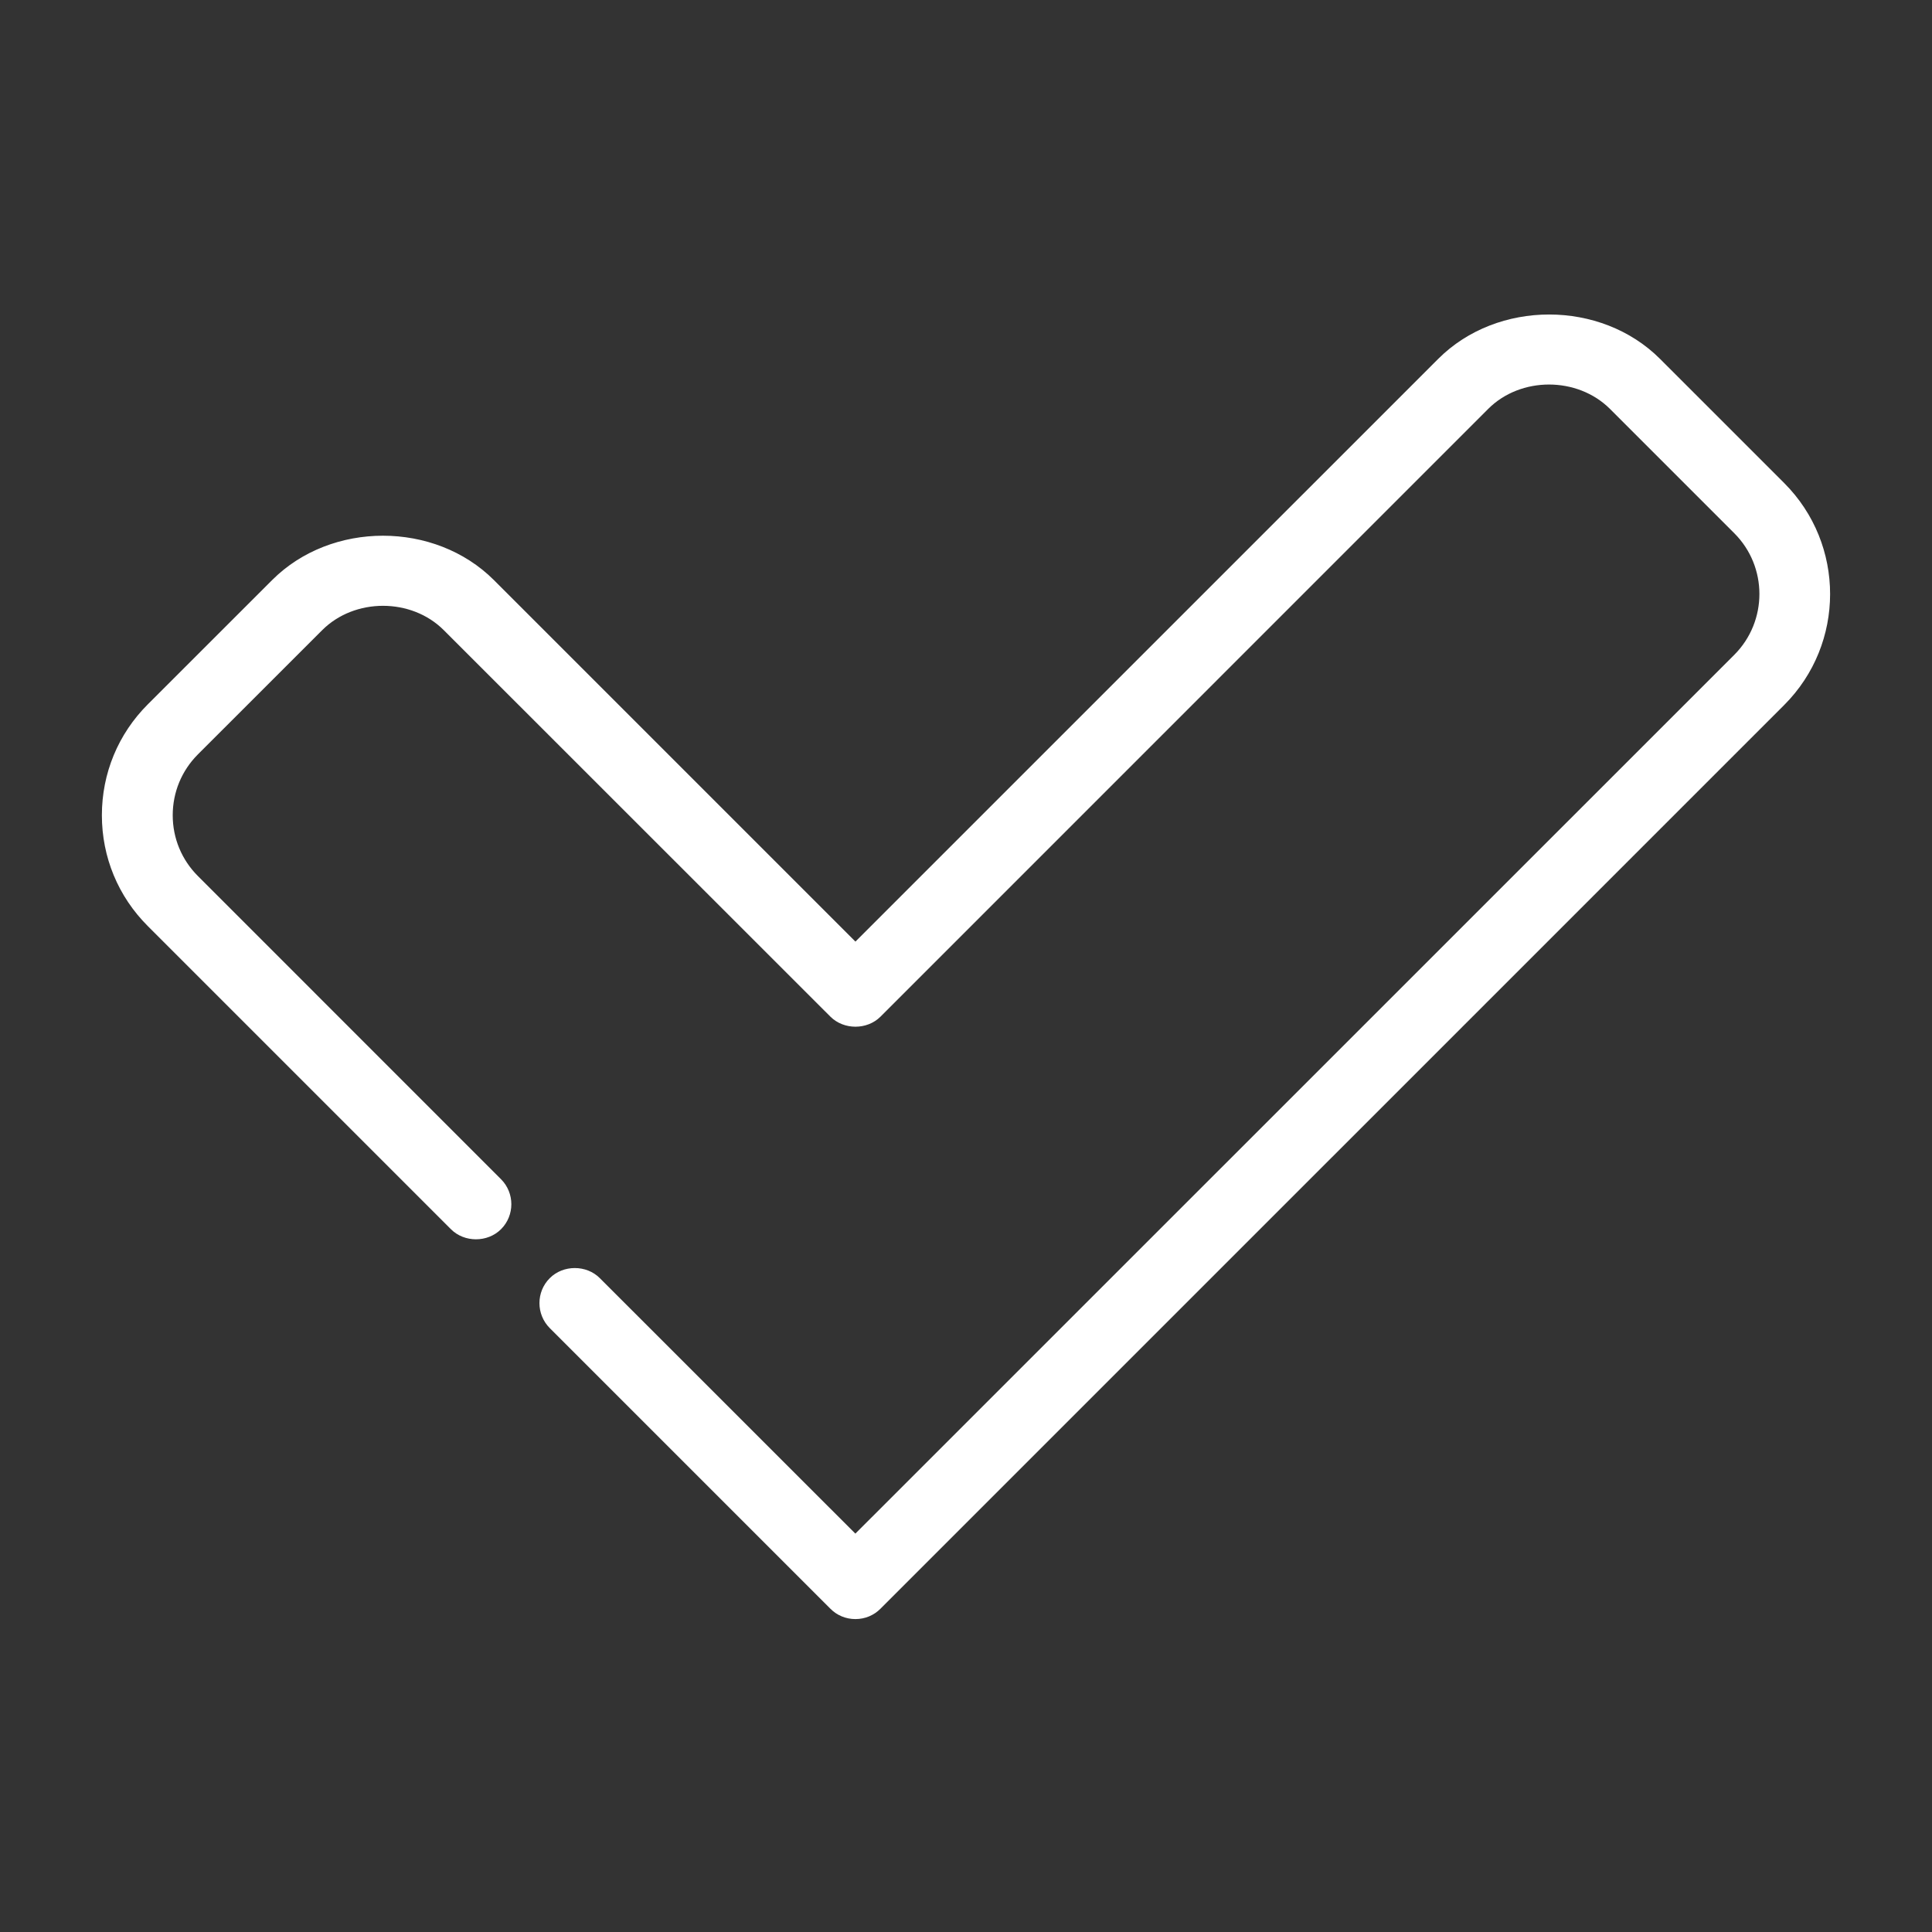
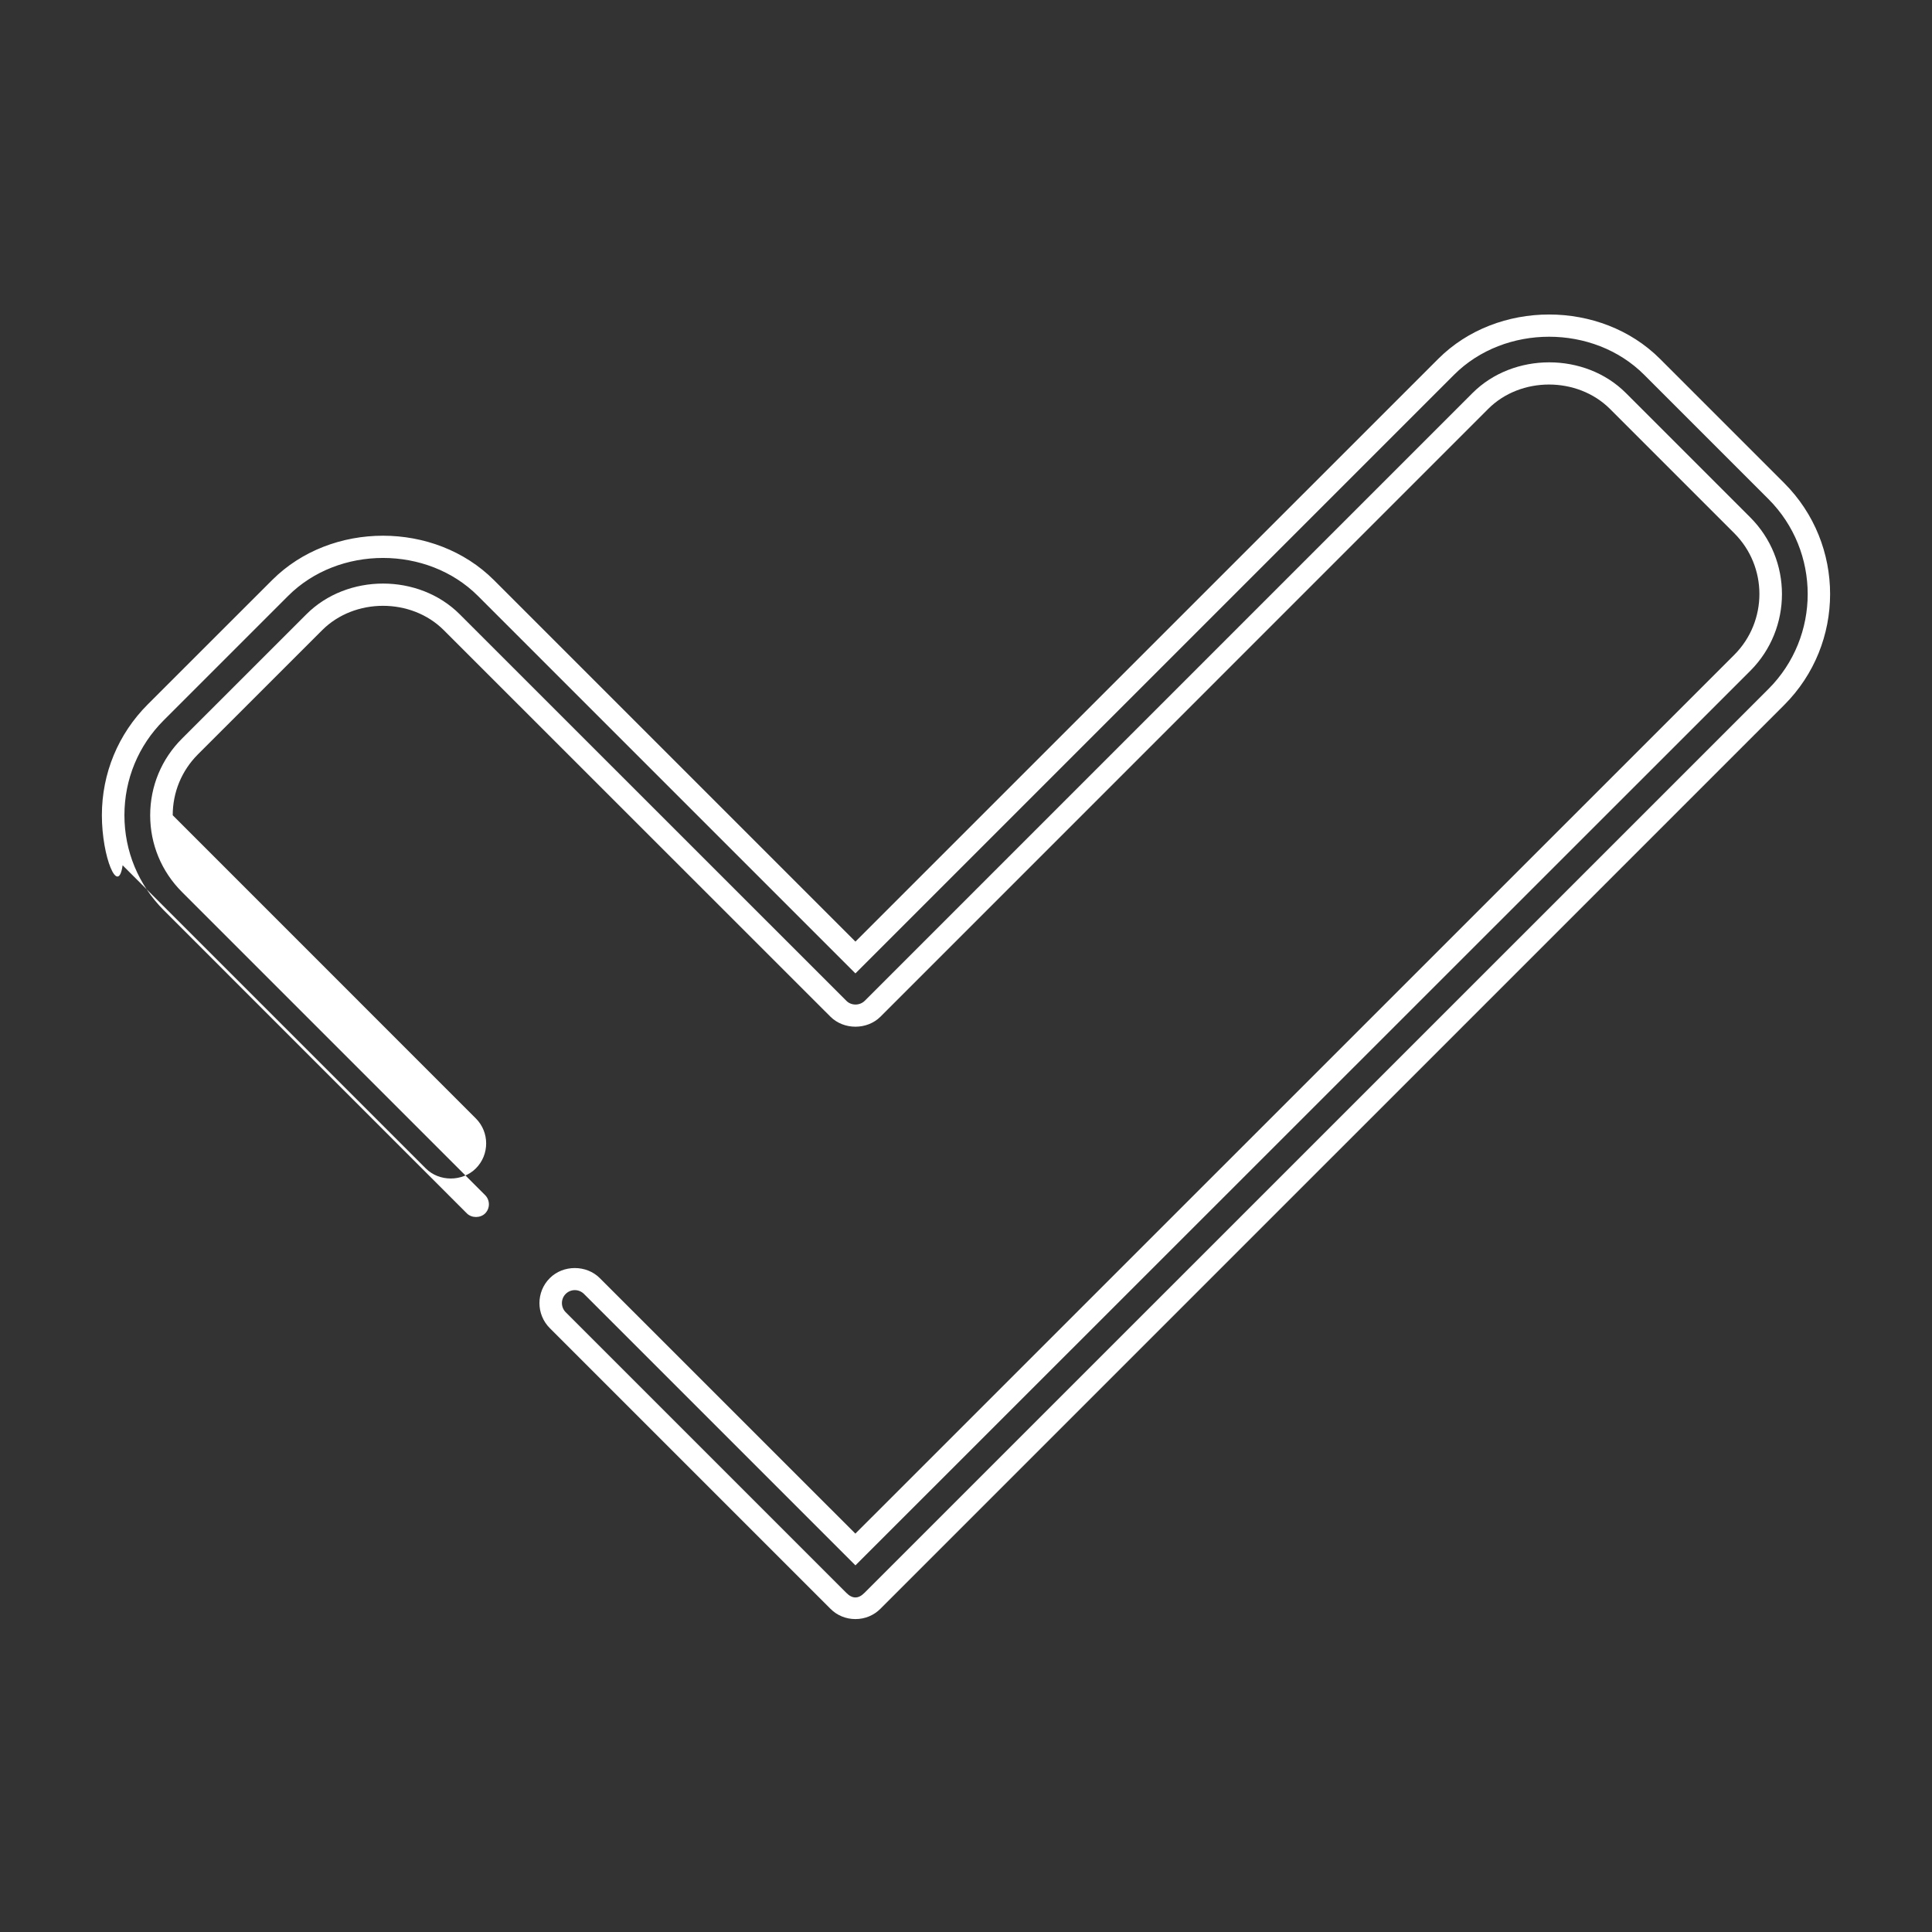
<svg xmlns="http://www.w3.org/2000/svg" version="1.1" x="0px" y="0px" width="30px" height="30px" viewBox="-1.582 -2.024 30 30" enable-background="new -1.582 -2.024 30 30" xml:space="preserve">
  <rect x="-1.582" y="-2.024" width="30" height="30" fill="#333333" stroke="none" />
  <defs>
</defs>
-   <path fill="#FFFFFF" d="M11.701,22.942c-0.097,0-0.192-0.035-0.265-0.109l-4.357-4.357c-0.146-0.146-0.146-0.384,0-0.53  s0.384-0.146,0.53,0l4.092,4.091l13.77-13.768c0.588-0.589,0.588-1.547,0-2.135L23.54,4.202c-0.589-0.589-1.547-0.589-2.136,0  l-9.438,9.438c-0.147,0.146-0.384,0.146-0.53,0L5.433,7.638c-0.588-0.589-1.546-0.589-2.135,0l-1.931,1.93  c-0.285,0.285-0.442,0.665-0.442,1.067c0,0.403,0.157,0.783,0.442,1.068l4.707,4.708c0.146,0.146,0.146,0.383,0,0.53  c-0.146,0.146-0.384,0.146-0.53,0l-4.707-4.708c-0.427-0.426-0.662-0.994-0.662-1.598c0-0.604,0.234-1.171,0.662-1.598l1.931-1.93  c0.881-0.881,2.314-0.881,3.196,0l5.737,5.737l9.173-9.173c0.882-0.881,2.315-0.881,3.197,0l1.93,1.93  c0.881,0.881,0.881,2.315,0,3.197L11.967,22.833C11.894,22.907,11.798,22.942,11.701,22.942z" />
-   <path fill="#FFFFFF" d="M11.701,23.117c-0.149,0-0.288-0.058-0.39-0.162l-4.356-4.356c-0.214-0.214-0.214-0.563,0-0.776  c0.208-0.209,0.569-0.209,0.777,0l3.968,3.967L25.348,8.144c0.52-0.521,0.52-1.368,0-1.888l-1.931-1.931  c-0.506-0.504-1.387-0.504-1.89,0l-9.437,9.438c-0.209,0.208-0.569,0.207-0.777,0L5.309,7.761c-0.503-0.504-1.384-0.504-1.888,0  l-1.931,1.93C1.238,9.944,1.1,10.279,1.1,10.635c0,0.357,0.139,0.692,0.391,0.944l4.707,4.708c0.213,0.213,0.214,0.562,0,0.776  c-0.209,0.209-0.57,0.209-0.778,0l-4.707-4.707C0.253,11.897,0,11.286,0,10.635s0.253-1.262,0.713-1.722l1.931-1.93  c0.918-0.918,2.524-0.918,3.443,0l5.614,5.614l9.05-9.049c0.918-0.918,2.525-0.918,3.443,0l1.93,1.93  c0.949,0.95,0.949,2.494,0,3.444L12.09,22.956C11.988,23.059,11.85,23.117,11.701,23.117L11.701,23.117z M7.344,18.009  c-0.054,0-0.104,0.021-0.142,0.059c-0.078,0.078-0.078,0.206,0,0.284l4.357,4.357c0.094,0.096,0.189,0.096,0.283,0L25.878,8.675  c0.813-0.813,0.813-2.137,0-2.95l-1.93-1.93c-0.787-0.787-2.164-0.787-2.951,0l-9.296,9.296L5.84,7.23  c-0.787-0.787-2.163-0.787-2.949,0L0.96,9.161C0.566,9.554,0.35,10.078,0.35,10.635s0.217,1.081,0.611,1.475l4.707,4.708  c0.075,0.074,0.208,0.074,0.283,0c0.078-0.078,0.078-0.206,0-0.284l-4.707-4.707c-0.318-0.318-0.494-0.741-0.494-1.191  c0-0.45,0.175-0.873,0.494-1.191l1.931-1.93c0.635-0.636,1.746-0.637,2.382,0l6.004,6.002c0.076,0.077,0.207,0.076,0.284,0  l9.438-9.438c0.635-0.635,1.747-0.636,2.382,0l1.931,1.931c0.656,0.656,0.656,1.725,0.001,2.382L11.701,22.283l-4.215-4.215  C7.448,18.031,7.398,18.009,7.344,18.009L7.344,18.009z" />
+   <path fill="#FFFFFF" d="M11.701,23.117c-0.149,0-0.288-0.058-0.39-0.162l-4.356-4.356c-0.214-0.214-0.214-0.563,0-0.776  c0.208-0.209,0.569-0.209,0.777,0l3.968,3.967L25.348,8.144c0.52-0.521,0.52-1.368,0-1.888l-1.931-1.931  c-0.506-0.504-1.387-0.504-1.89,0l-9.437,9.438c-0.209,0.208-0.569,0.207-0.777,0L5.309,7.761c-0.503-0.504-1.384-0.504-1.888,0  l-1.931,1.93C1.238,9.944,1.1,10.279,1.1,10.635l4.707,4.708c0.213,0.213,0.214,0.562,0,0.776  c-0.209,0.209-0.57,0.209-0.778,0l-4.707-4.707C0.253,11.897,0,11.286,0,10.635s0.253-1.262,0.713-1.722l1.931-1.93  c0.918-0.918,2.524-0.918,3.443,0l5.614,5.614l9.05-9.049c0.918-0.918,2.525-0.918,3.443,0l1.93,1.93  c0.949,0.95,0.949,2.494,0,3.444L12.09,22.956C11.988,23.059,11.85,23.117,11.701,23.117L11.701,23.117z M7.344,18.009  c-0.054,0-0.104,0.021-0.142,0.059c-0.078,0.078-0.078,0.206,0,0.284l4.357,4.357c0.094,0.096,0.189,0.096,0.283,0L25.878,8.675  c0.813-0.813,0.813-2.137,0-2.95l-1.93-1.93c-0.787-0.787-2.164-0.787-2.951,0l-9.296,9.296L5.84,7.23  c-0.787-0.787-2.163-0.787-2.949,0L0.96,9.161C0.566,9.554,0.35,10.078,0.35,10.635s0.217,1.081,0.611,1.475l4.707,4.708  c0.075,0.074,0.208,0.074,0.283,0c0.078-0.078,0.078-0.206,0-0.284l-4.707-4.707c-0.318-0.318-0.494-0.741-0.494-1.191  c0-0.45,0.175-0.873,0.494-1.191l1.931-1.93c0.635-0.636,1.746-0.637,2.382,0l6.004,6.002c0.076,0.077,0.207,0.076,0.284,0  l9.438-9.438c0.635-0.635,1.747-0.636,2.382,0l1.931,1.931c0.656,0.656,0.656,1.725,0.001,2.382L11.701,22.283l-4.215-4.215  C7.448,18.031,7.398,18.009,7.344,18.009L7.344,18.009z" />
</svg>